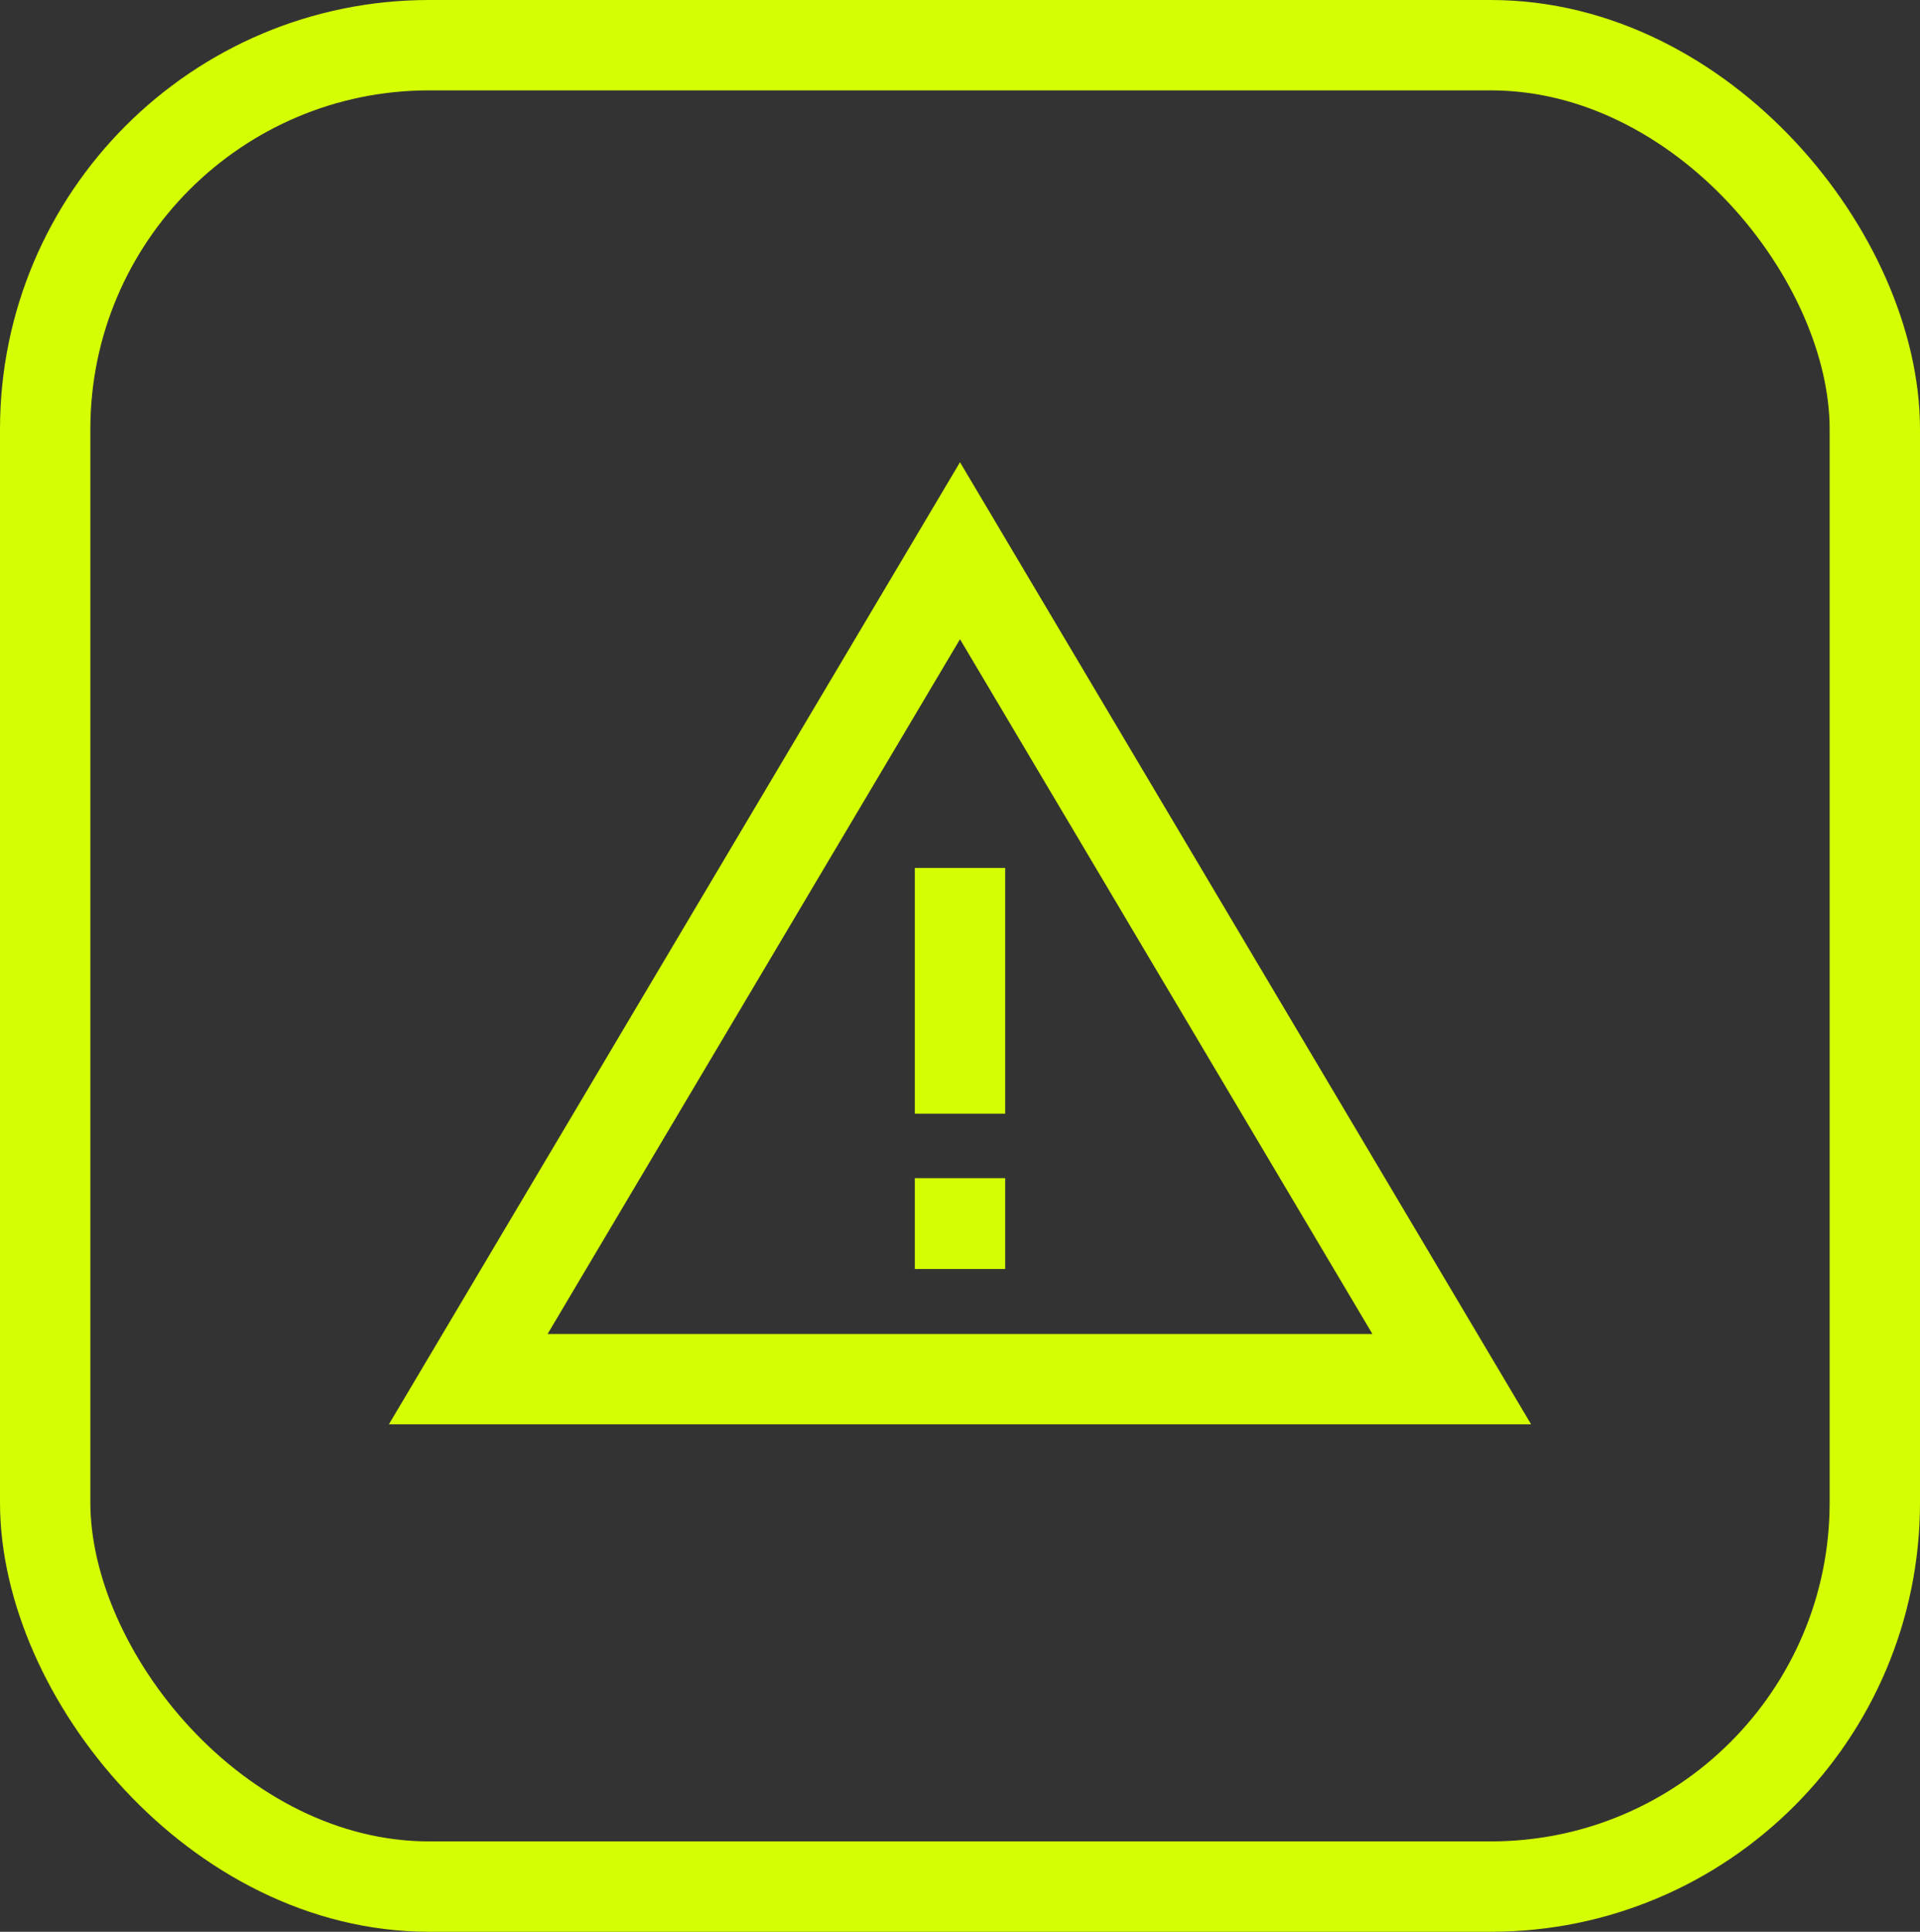
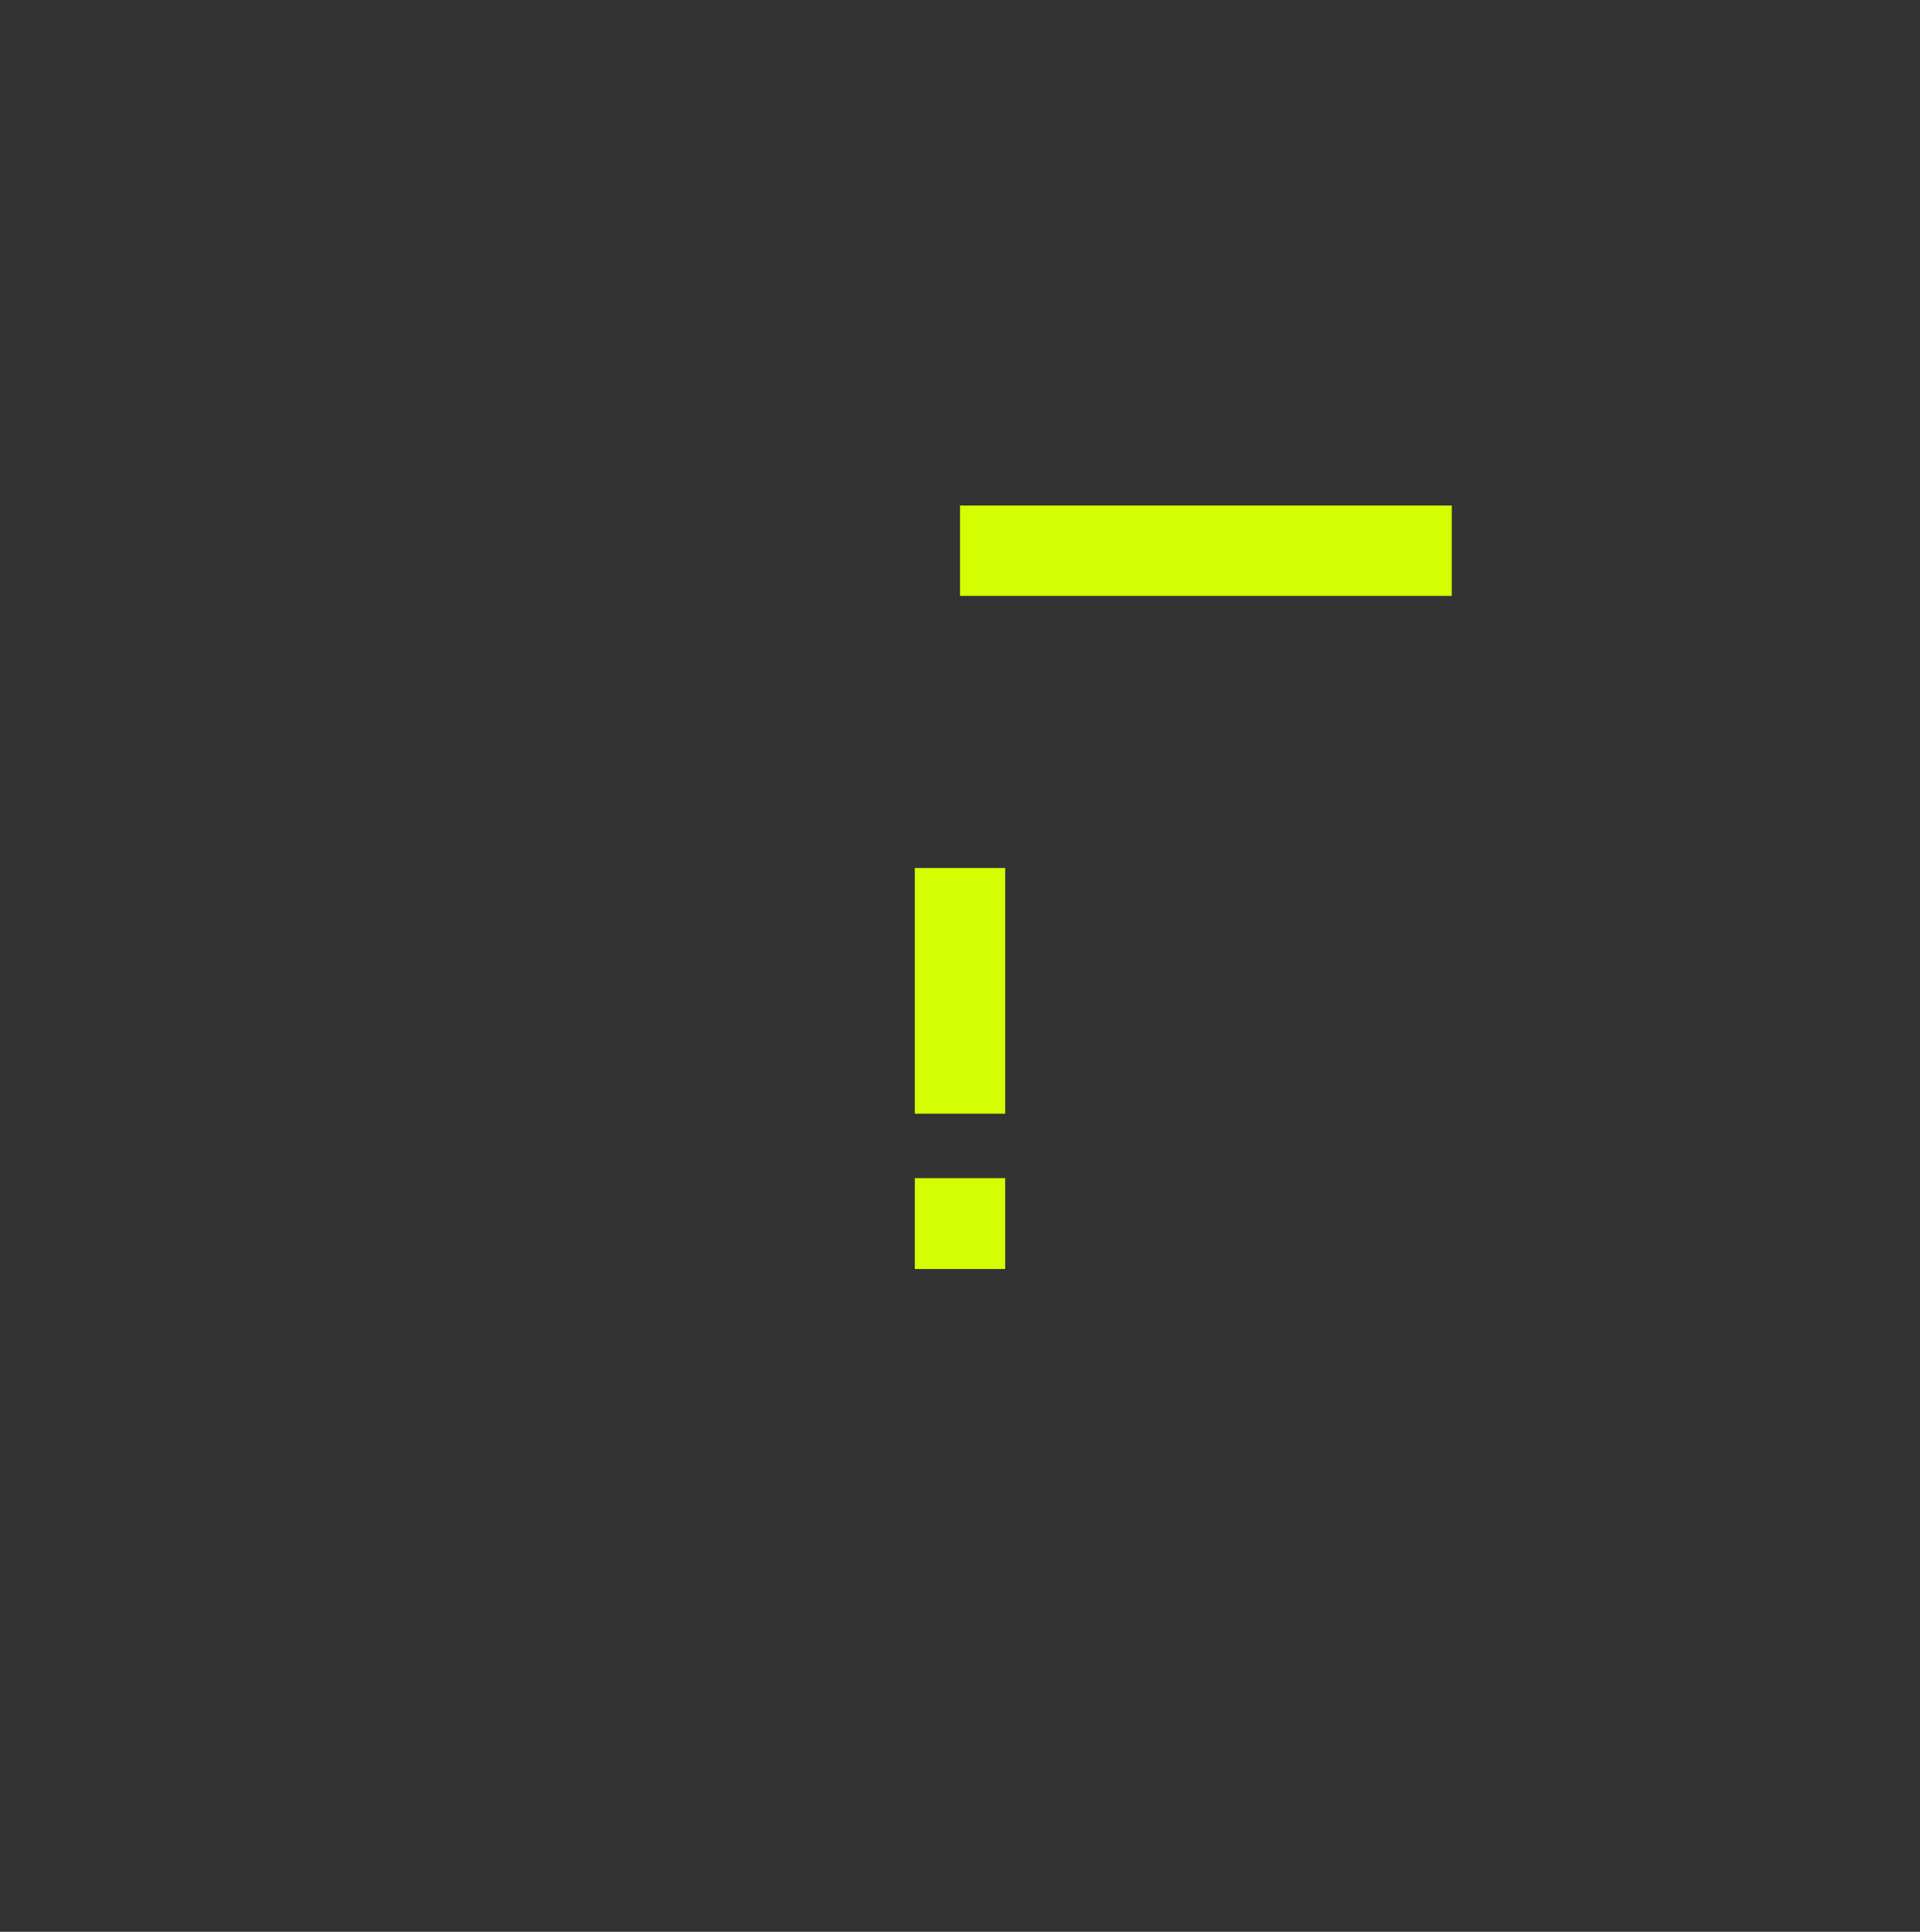
<svg xmlns="http://www.w3.org/2000/svg" width="170" height="171" viewBox="0 0 170 171" fill="none">
  <rect x="0" y="0" width="170" height="171" fill="#333333" stroke="none" />
-   <path d="M85 108.333V108.288M85 80.833V94.583M85 48.75L41.459 122.083H128.542L85 48.75Z" stroke="#D3FF02" stroke-width="8" stroke-linecap="square" />
-   <rect x="4" y="4" width="162" height="163" rx="34" stroke="#D3FF02" stroke-width="8" />
+   <path d="M85 108.333V108.288M85 80.833V94.583M85 48.75H128.542L85 48.75Z" stroke="#D3FF02" stroke-width="8" stroke-linecap="square" />
</svg>